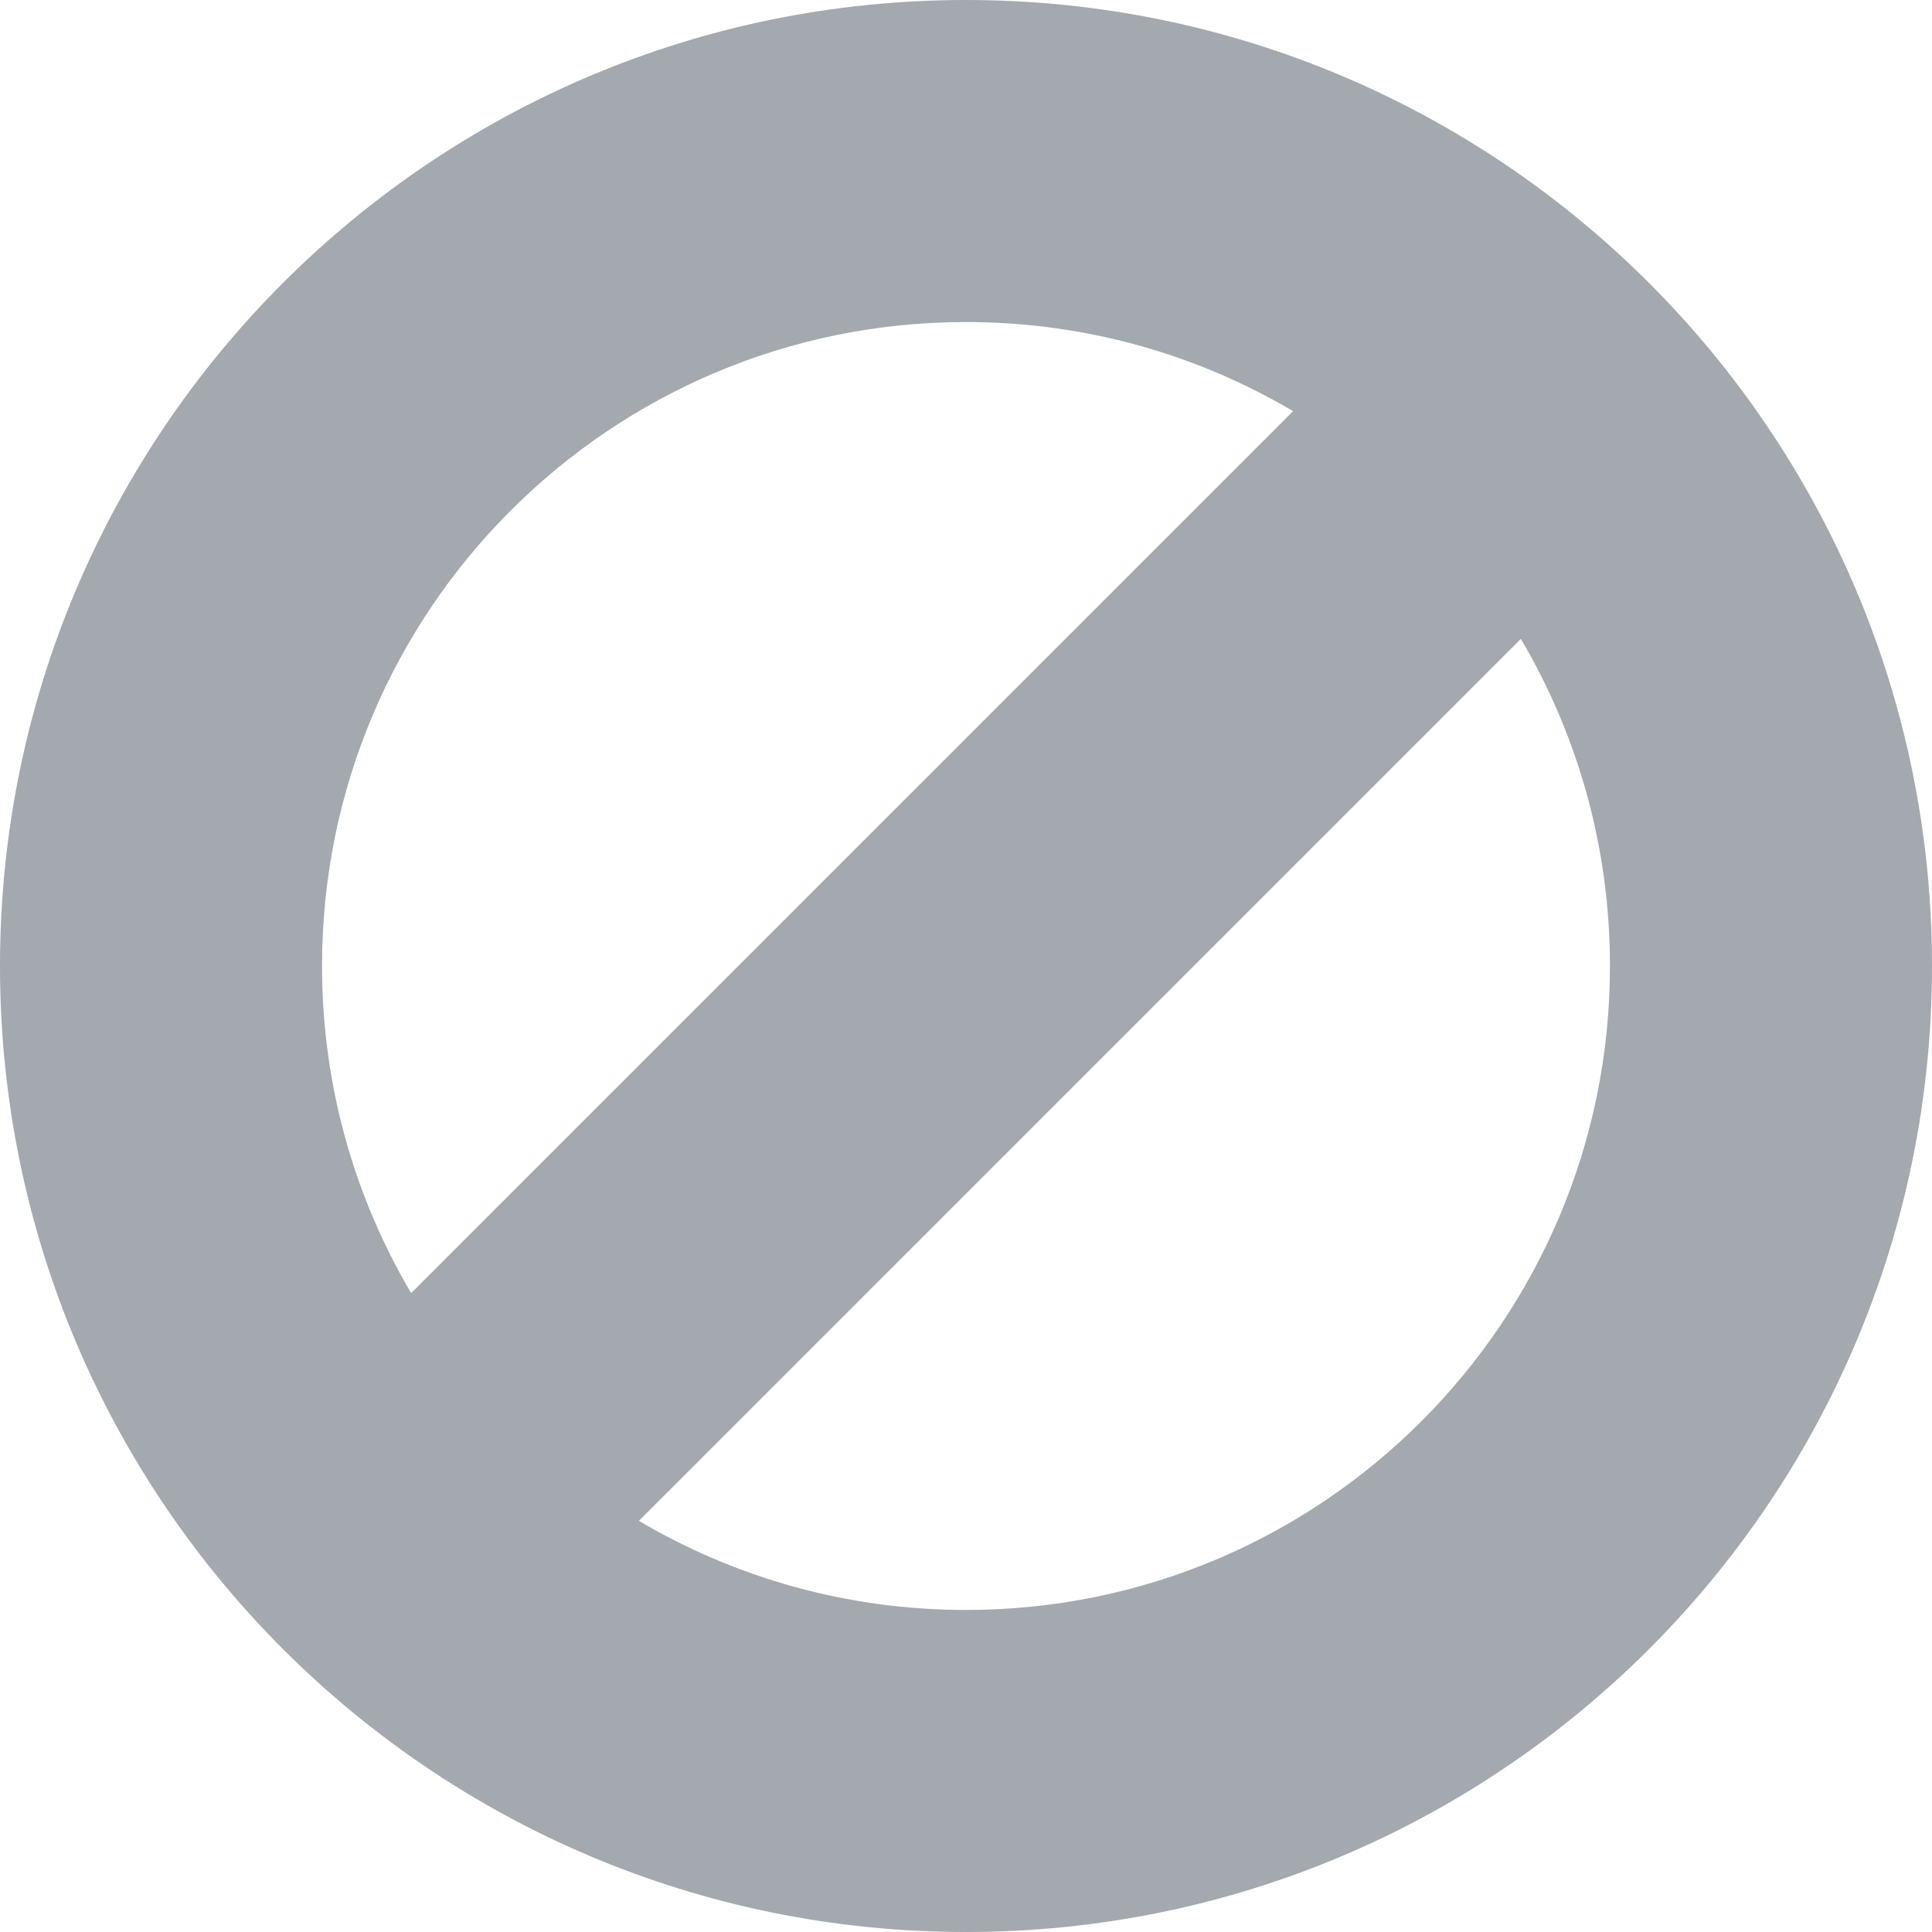
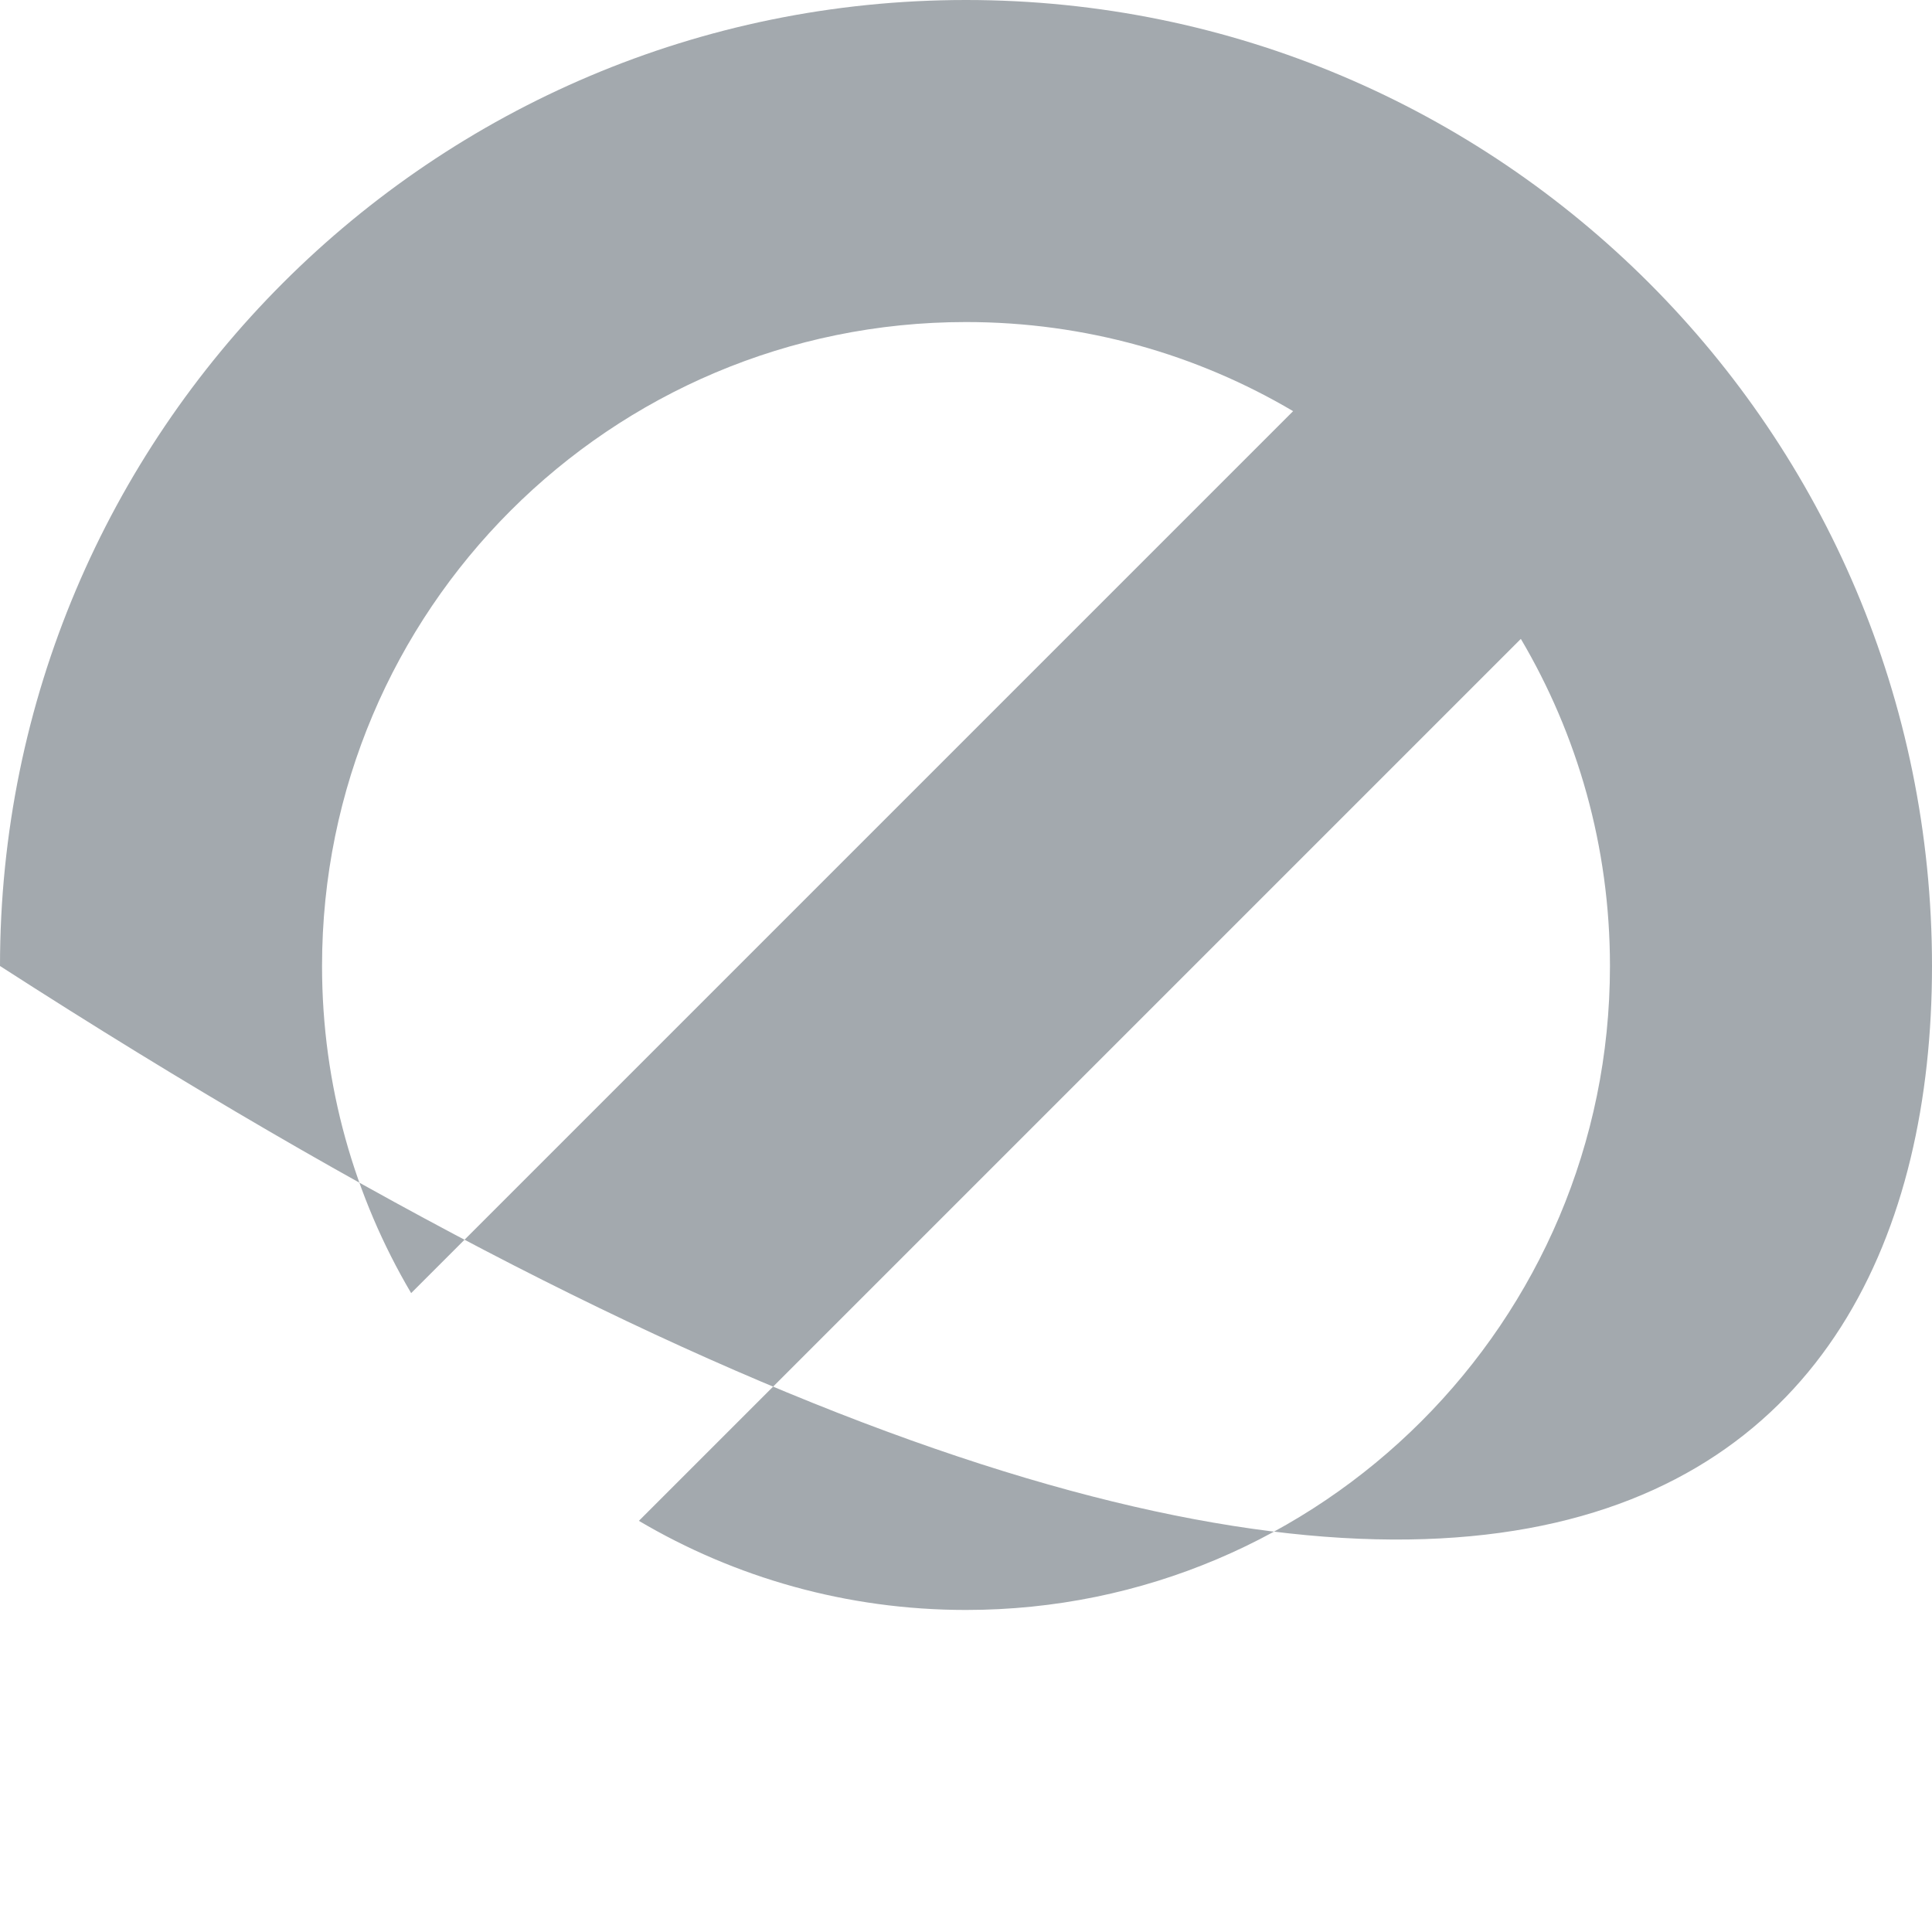
<svg xmlns="http://www.w3.org/2000/svg" width="16" height="16" viewBox="0 0 16 16" fill="none">
-   <path fill-rule="evenodd" clip-rule="evenodd" d="M0 8C0 12.418 3.582 16 8 16C12.418 16 16 12.418 16 8C16 3.582 12.418 0 8 0C3.582 0 0 3.582 0 8ZM5.291 12.595C6.085 13.064 7.011 13.333 8 13.333C10.945 13.333 13.333 10.945 13.333 8C13.333 7.011 13.064 6.085 12.595 5.291L5.291 12.595ZM3.405 10.709C2.936 9.915 2.667 8.989 2.667 8C2.667 5.054 5.054 2.667 8 2.667C8.989 2.667 9.915 2.936 10.709 3.405L3.405 10.709Z" fill="#A3A9AE" />
+   <path fill-rule="evenodd" clip-rule="evenodd" d="M0 8C12.418 16 16 12.418 16 8C16 3.582 12.418 0 8 0C3.582 0 0 3.582 0 8ZM5.291 12.595C6.085 13.064 7.011 13.333 8 13.333C10.945 13.333 13.333 10.945 13.333 8C13.333 7.011 13.064 6.085 12.595 5.291L5.291 12.595ZM3.405 10.709C2.936 9.915 2.667 8.989 2.667 8C2.667 5.054 5.054 2.667 8 2.667C8.989 2.667 9.915 2.936 10.709 3.405L3.405 10.709Z" fill="#A3A9AE" />
</svg>